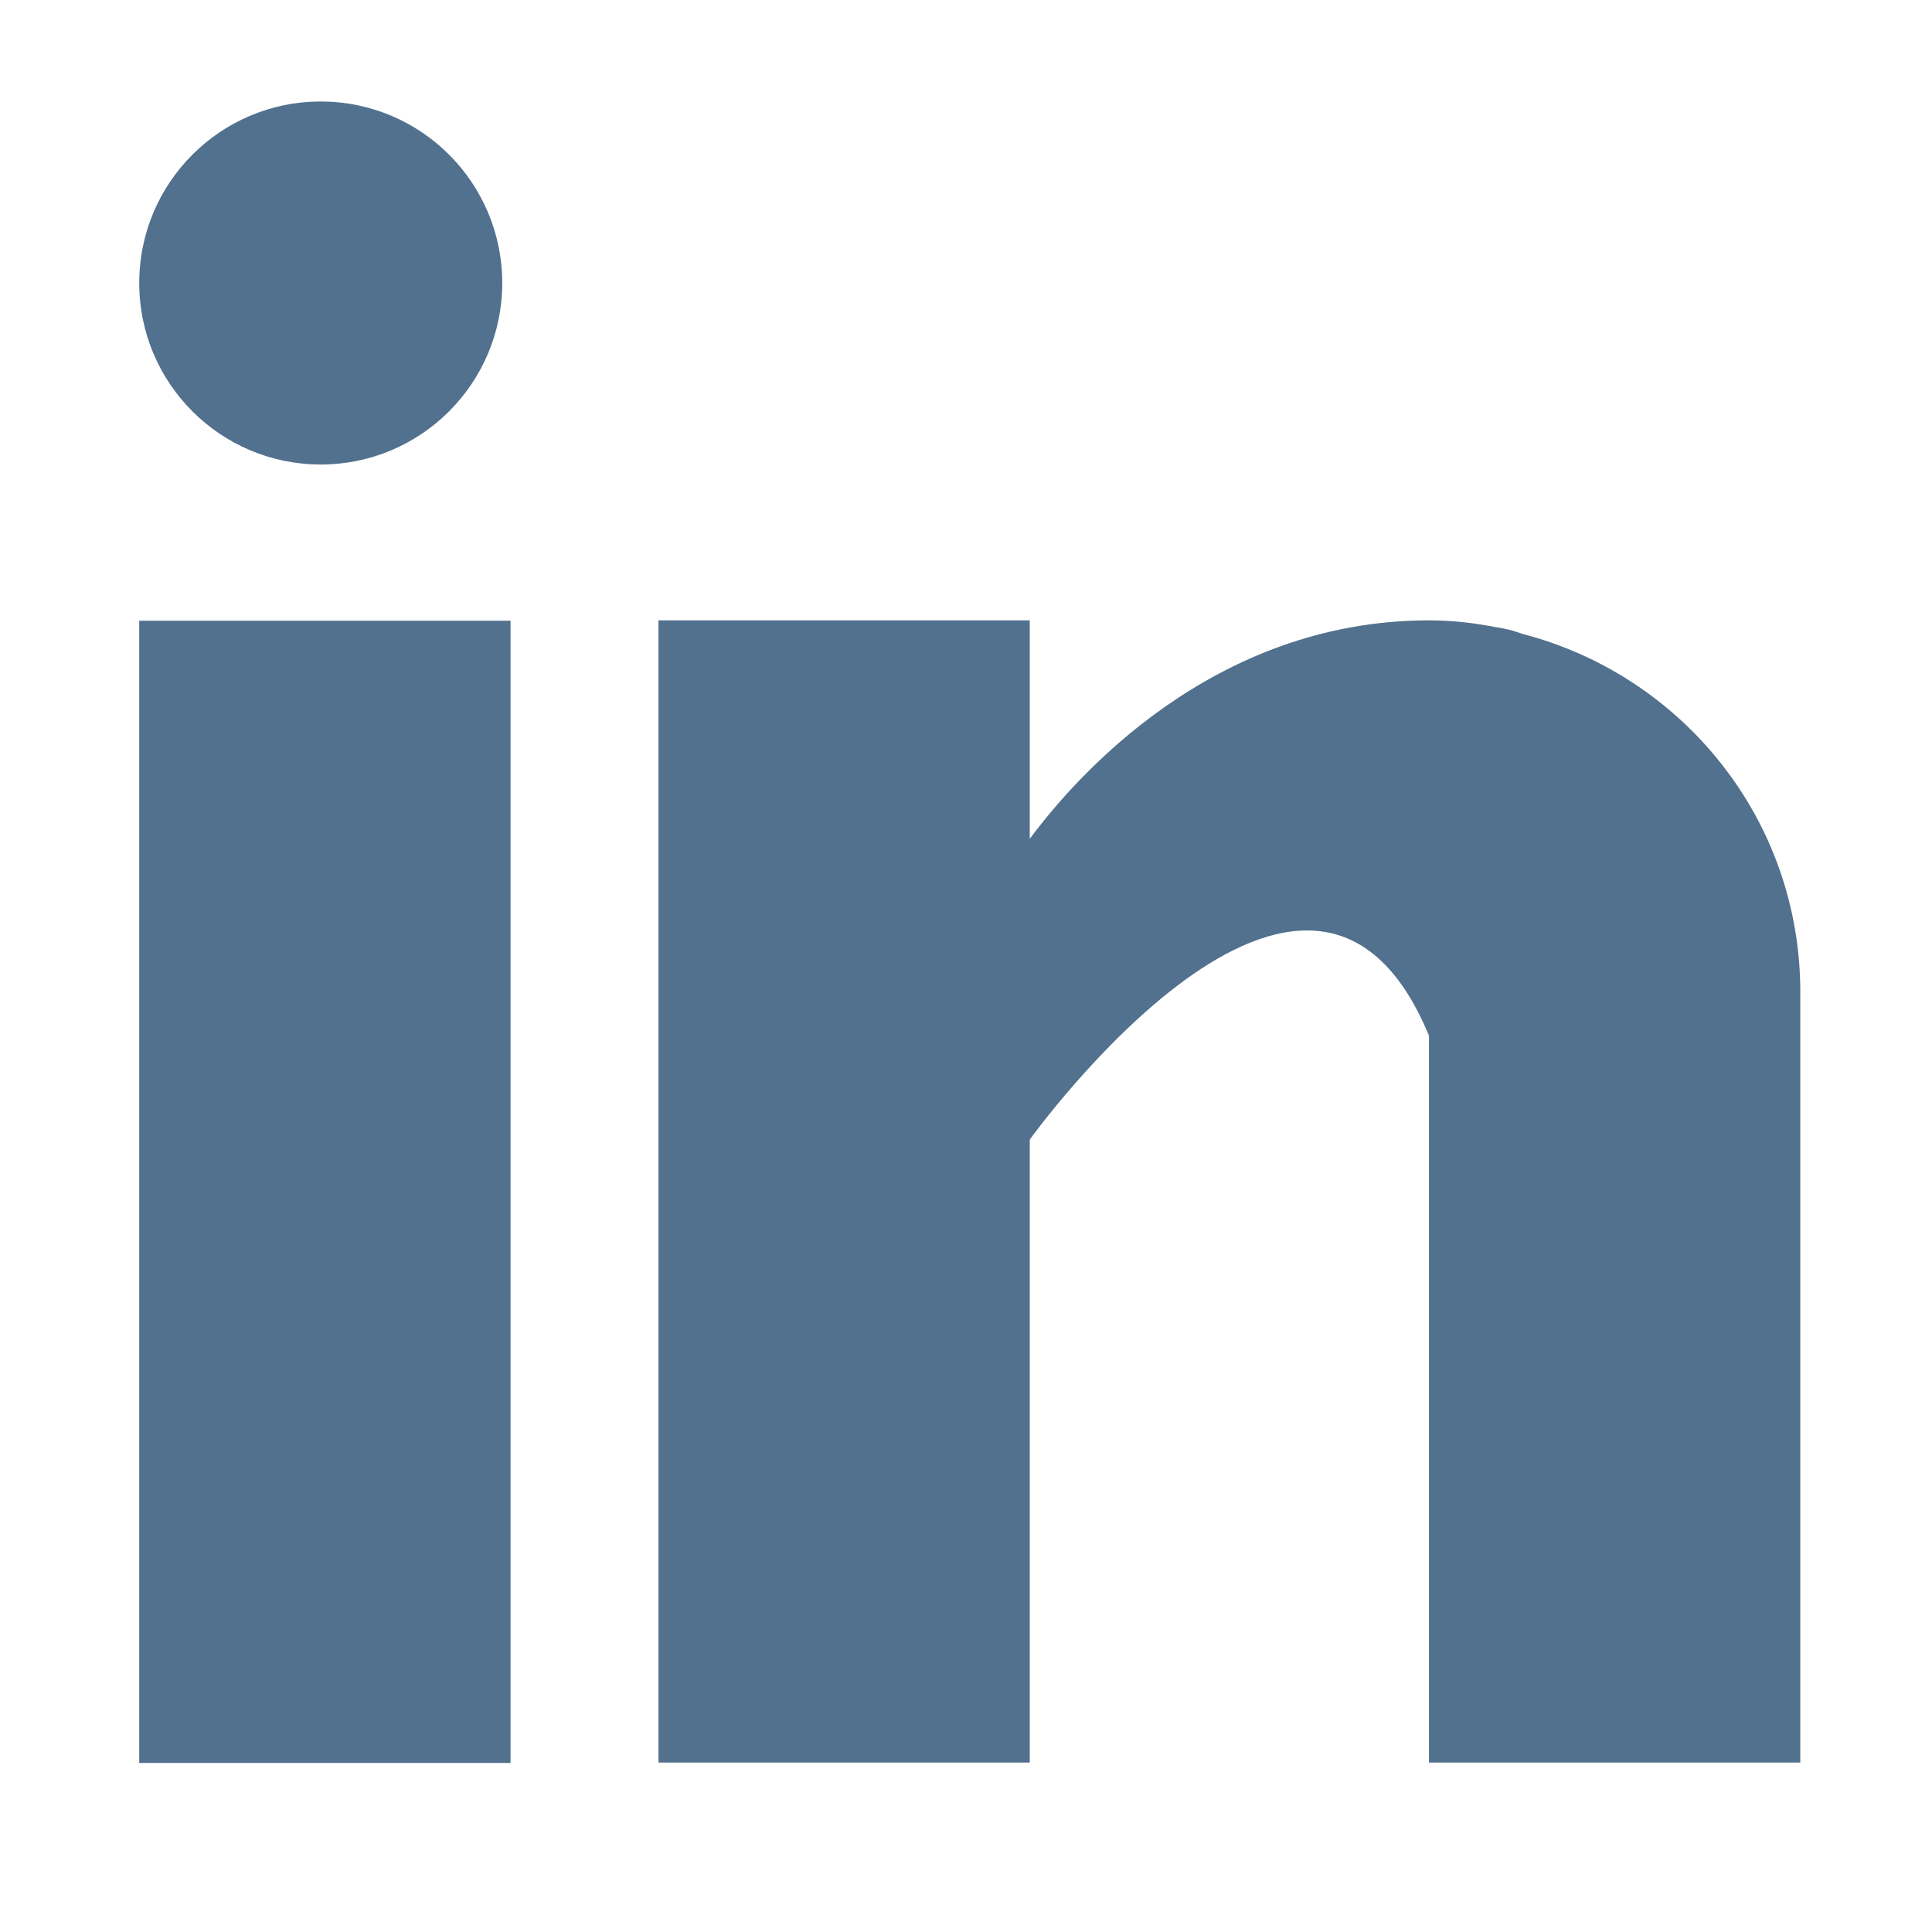
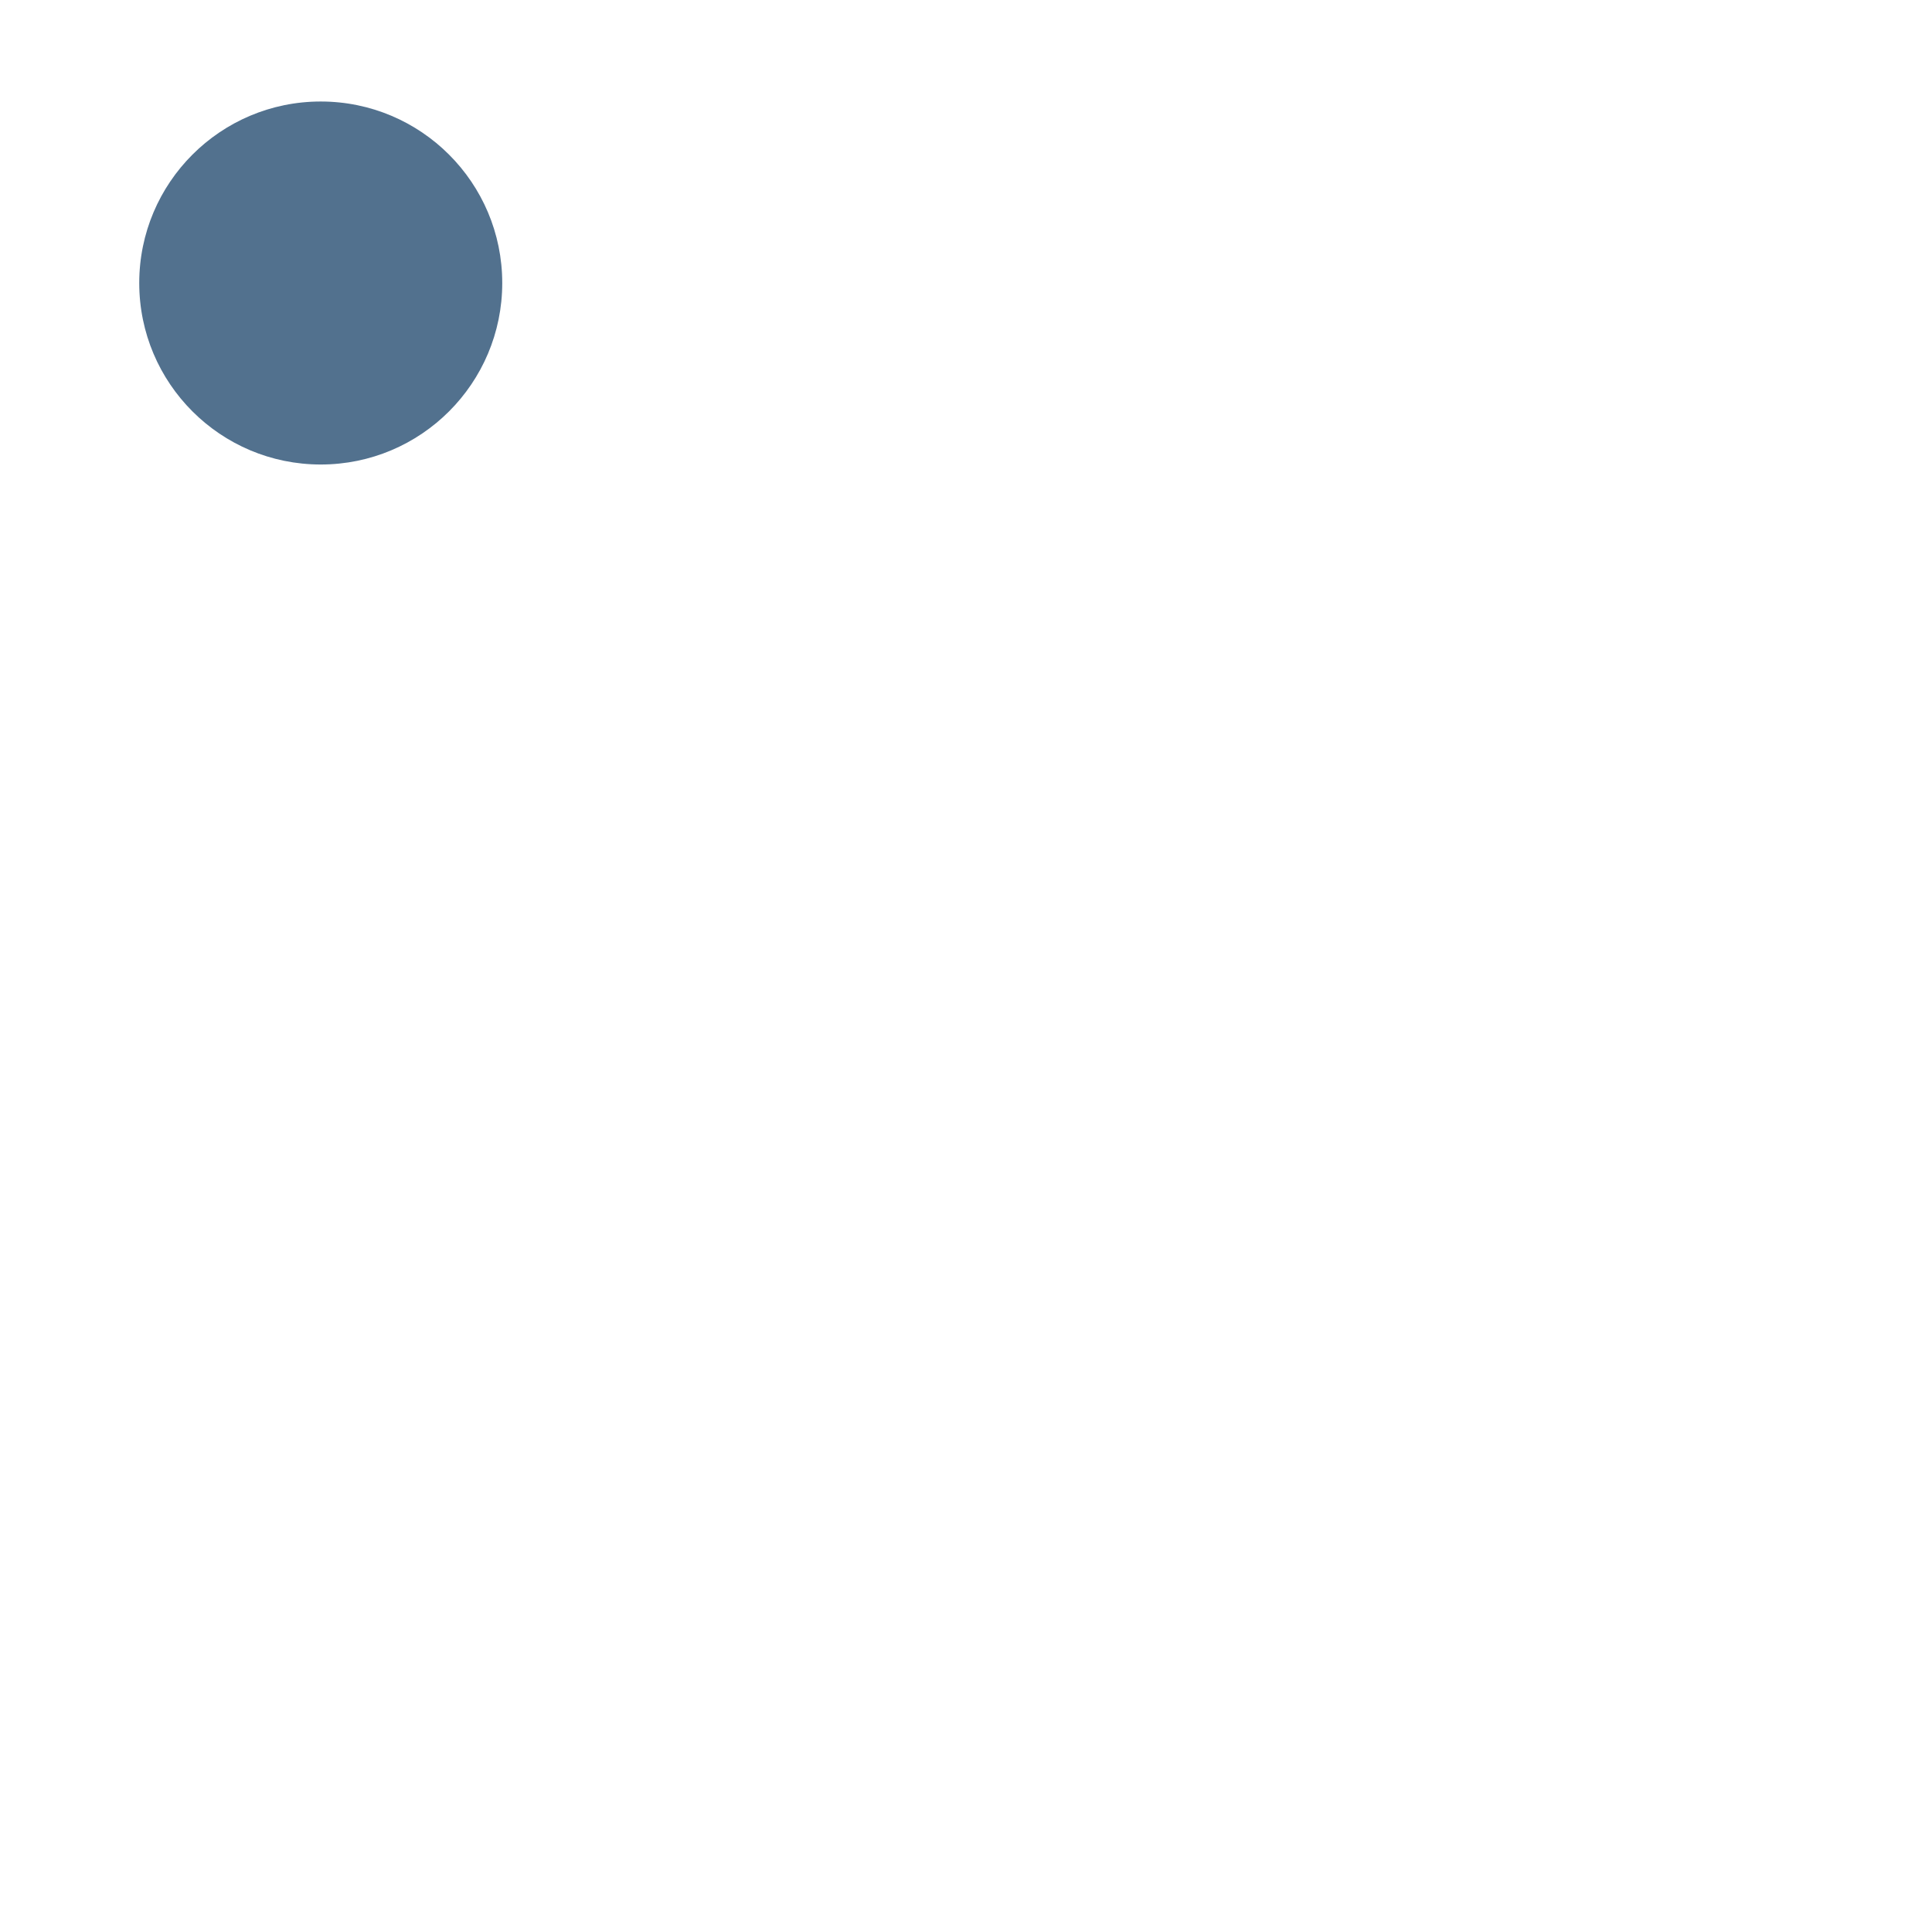
<svg xmlns="http://www.w3.org/2000/svg" version="1.1" id="Capa_1" x="0px" y="0px" viewBox="0 0 512 512" style="enable-background:new 0 0 512 512;" xml:space="preserve">
  <style type="text/css">
	.st0{opacity:0.7;}
	.st1{fill:#08345E;}
</style>
  <g class="st0">
    <g>
-       <rect x="36.9" y="164.5" class="st1" width="98.4" height="302.7" />
-     </g>
+       </g>
  </g>
  <g class="st0">
    <g>
-       <path class="st1" d="M403.5,168c-1-0.3-2-0.7-3.1-1c-1.3-0.3-2.6-0.6-4-0.8c-5.2-1-11-1.8-17.7-1.8c-57.4,0-93.8,41.7-105.8,57.9    v-57.9h-98.4v302.7h98.4V302c0,0,74.4-103.6,105.8-27.5c0,67.9,0,192.6,0,192.6h98.4V262.9C477.1,217.1,445.8,179,403.5,168z" />
-     </g>
+       </g>
  </g>
  <g class="st0">
    <g>
      <circle class="st1" cx="85" cy="75" r="48.1" />
    </g>
  </g>
</svg>